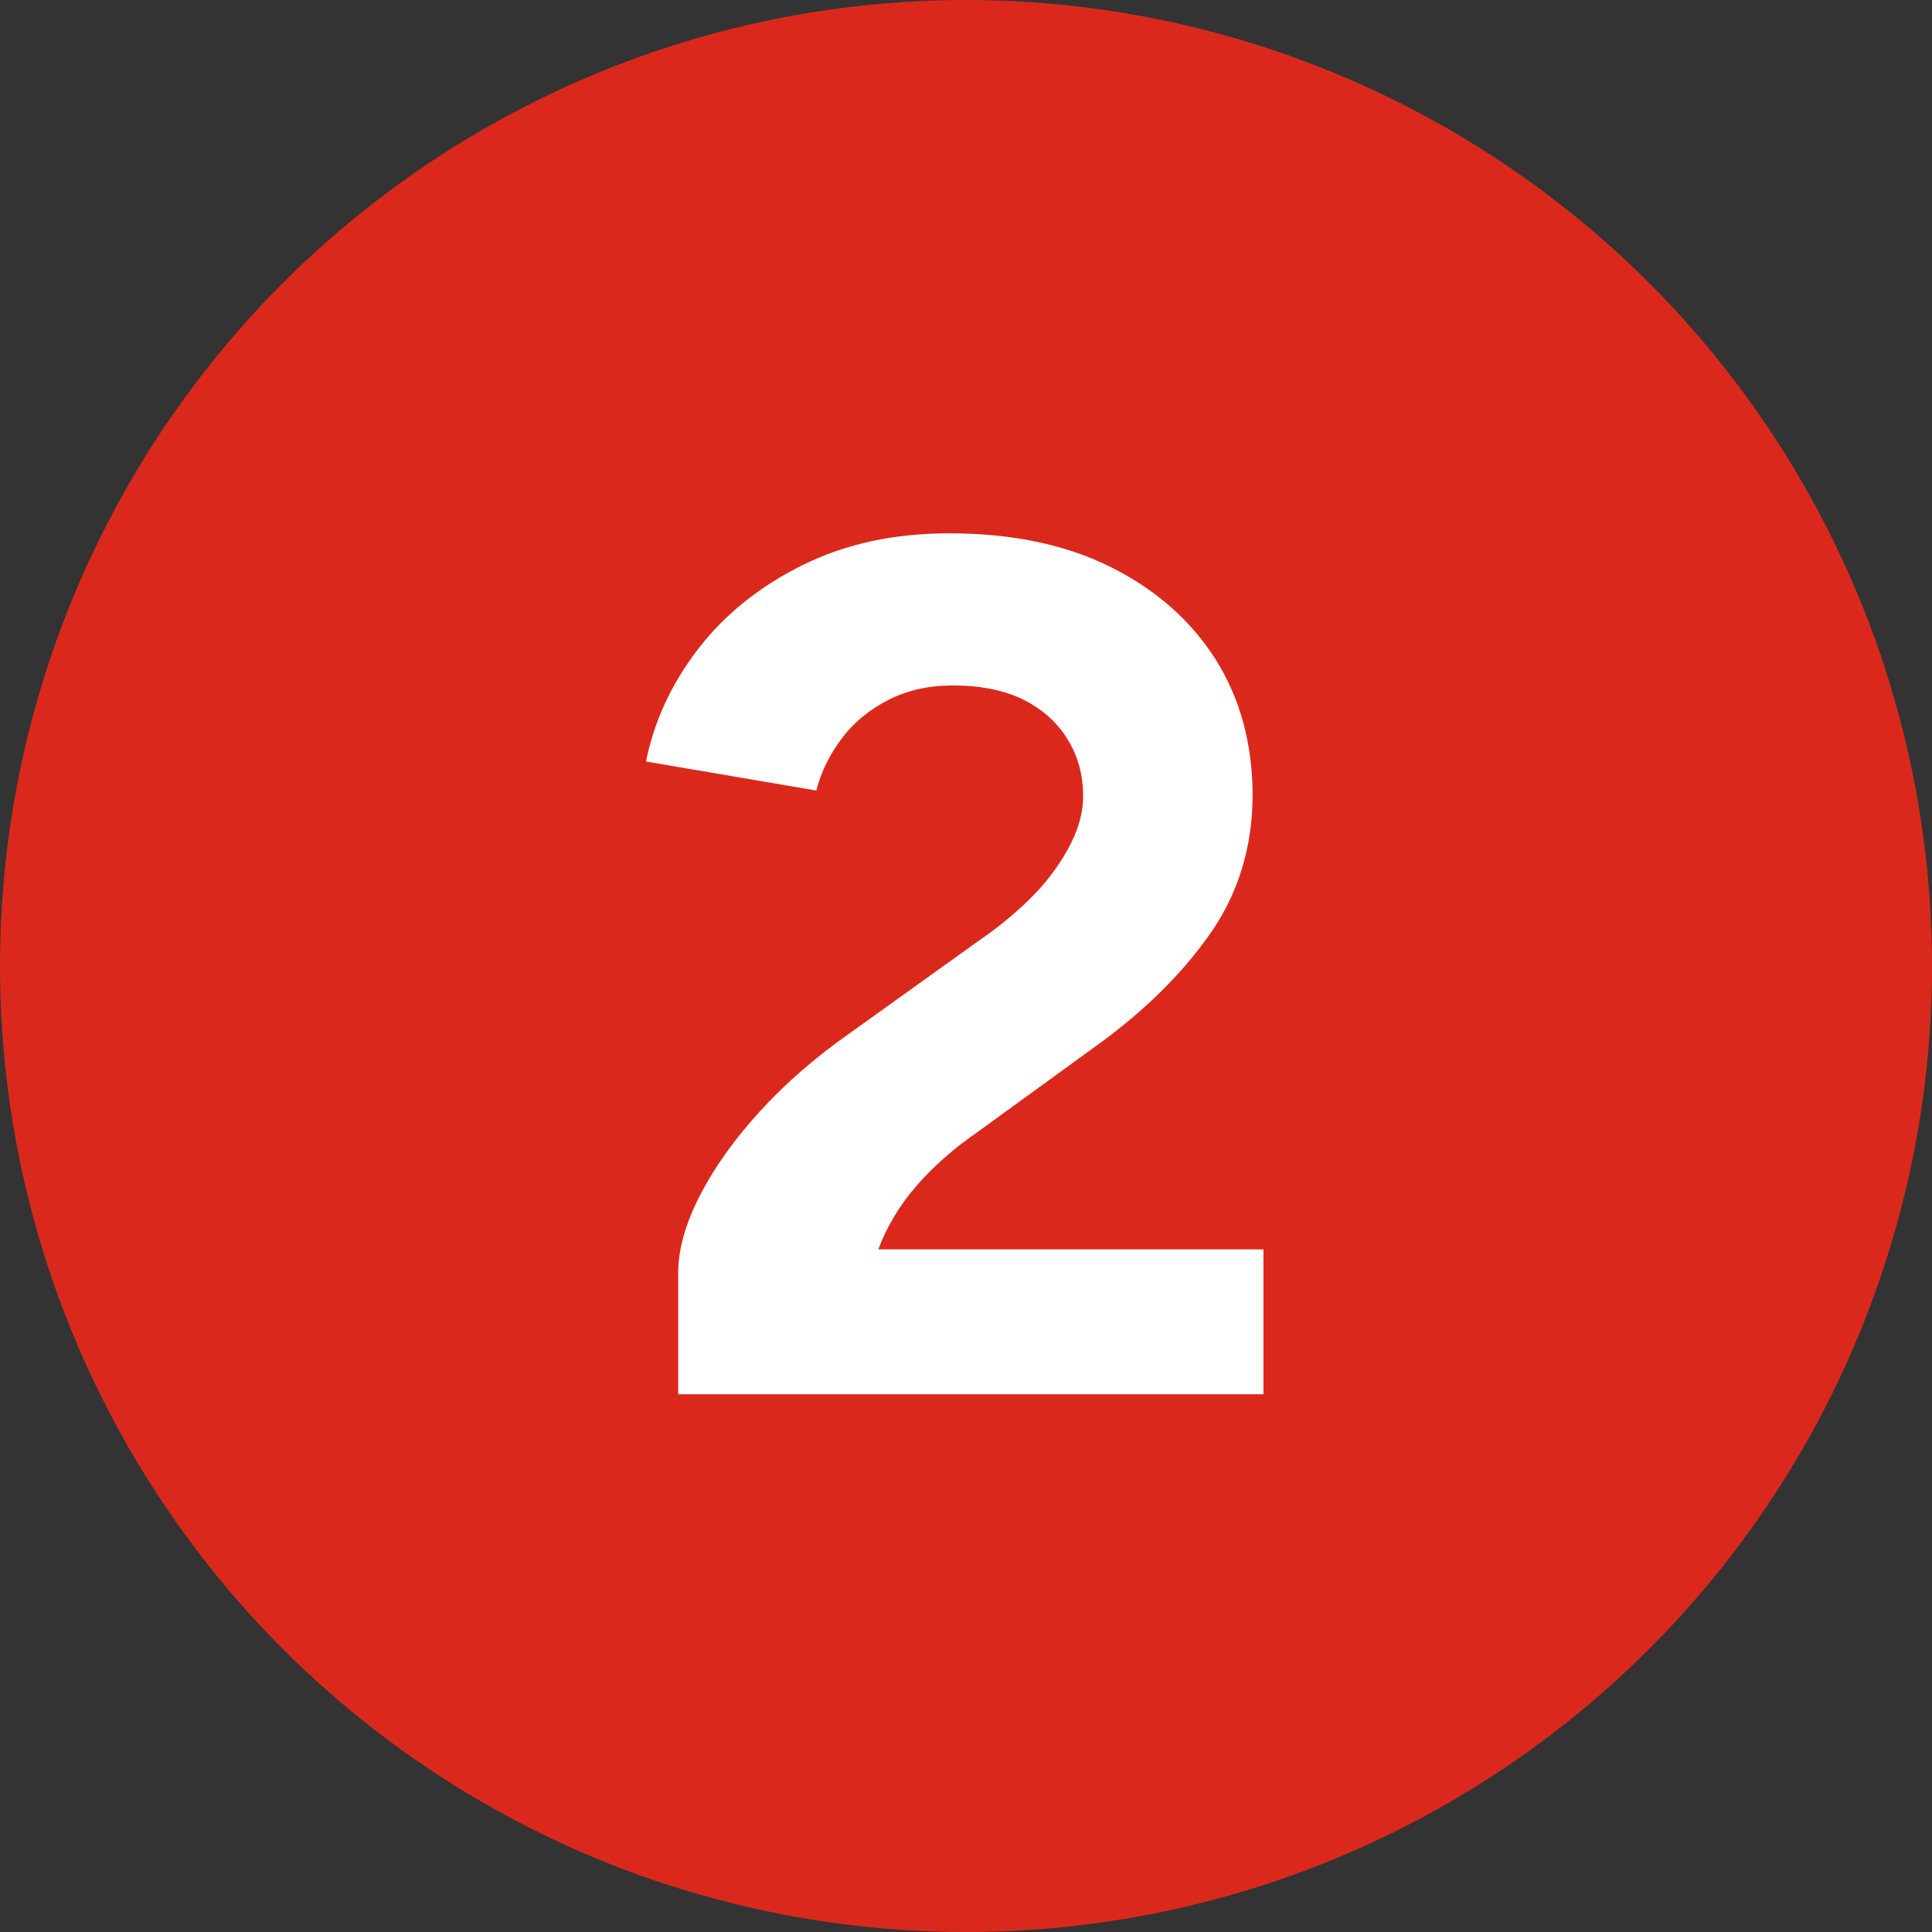
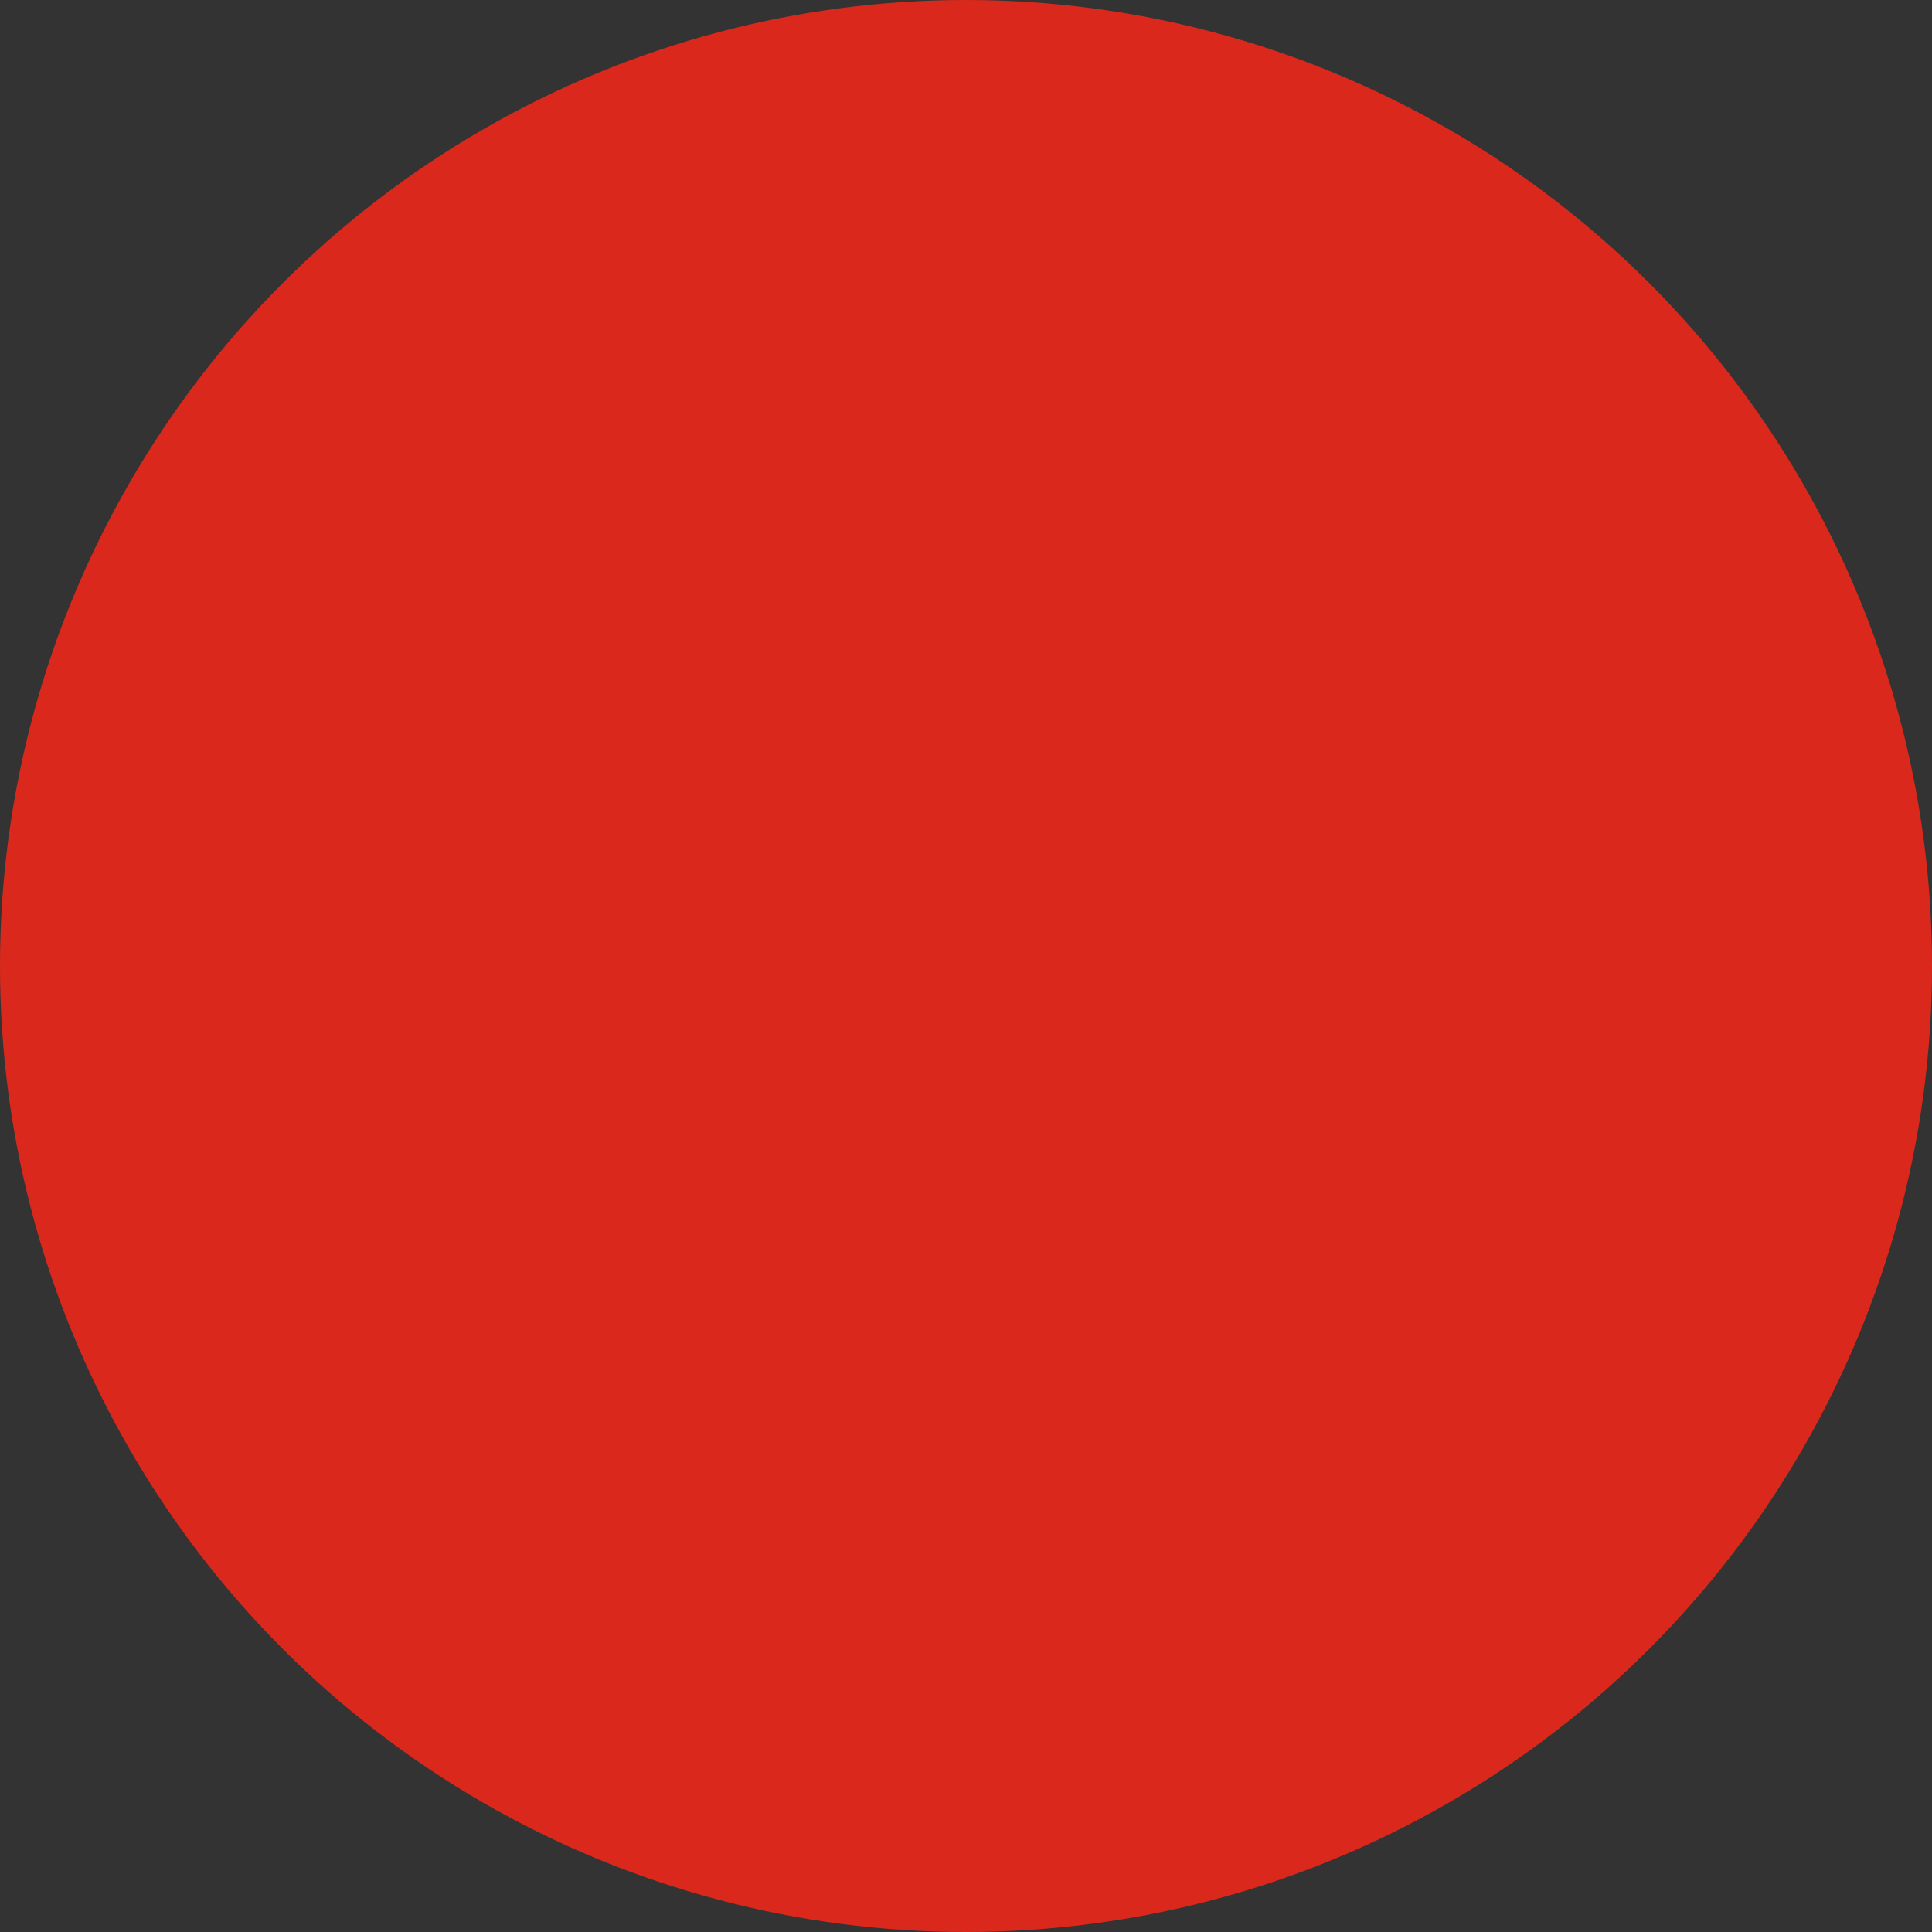
<svg xmlns="http://www.w3.org/2000/svg" id="Layer_1" version="1.1" viewBox="0 0 48 48">
  <rect x="0" y="0" width="48" height="48" fill="#333333" stroke="none" />
  <defs>
    <style>
      .st0 {
        fill: #fff;
      }

      .st1 {
        fill: #da291c;
      }
    </style>
  </defs>
  <circle class="st1" cx="24" cy="24" r="24" />
-   <path class="st0" d="M16.85,34.65v-3.03c0-.58.18-1.22.54-1.92.36-.7.86-1.4,1.5-2.1.64-.7,1.39-1.35,2.25-1.95l3.18-2.28c.44-.3.86-.64,1.25-1.02s.71-.8.96-1.25c.25-.45.38-.89.38-1.31,0-.52-.12-.99-.38-1.41-.25-.42-.62-.75-1.09-.99-.48-.24-1.07-.36-1.77-.36-.6,0-1.13.12-1.6.36-.47.24-.86.56-1.16.96-.3.4-.51.83-.63,1.29l-4.23-.72c.2-1,.63-1.93,1.29-2.79s1.53-1.56,2.6-2.09c1.07-.53,2.28-.79,3.64-.79,1.56,0,2.9.28,4.02.84s1.99,1.33,2.6,2.29c.61.97.92,2.1.92,3.38s-.36,2.46-1.07,3.46c-.71,1.01-1.68,1.96-2.92,2.84l-2.85,2.07c-.58.4-1.08.84-1.5,1.32-.42.48-.74,1.01-.96,1.59h9.57v3.6h-14.52Z" />
</svg>